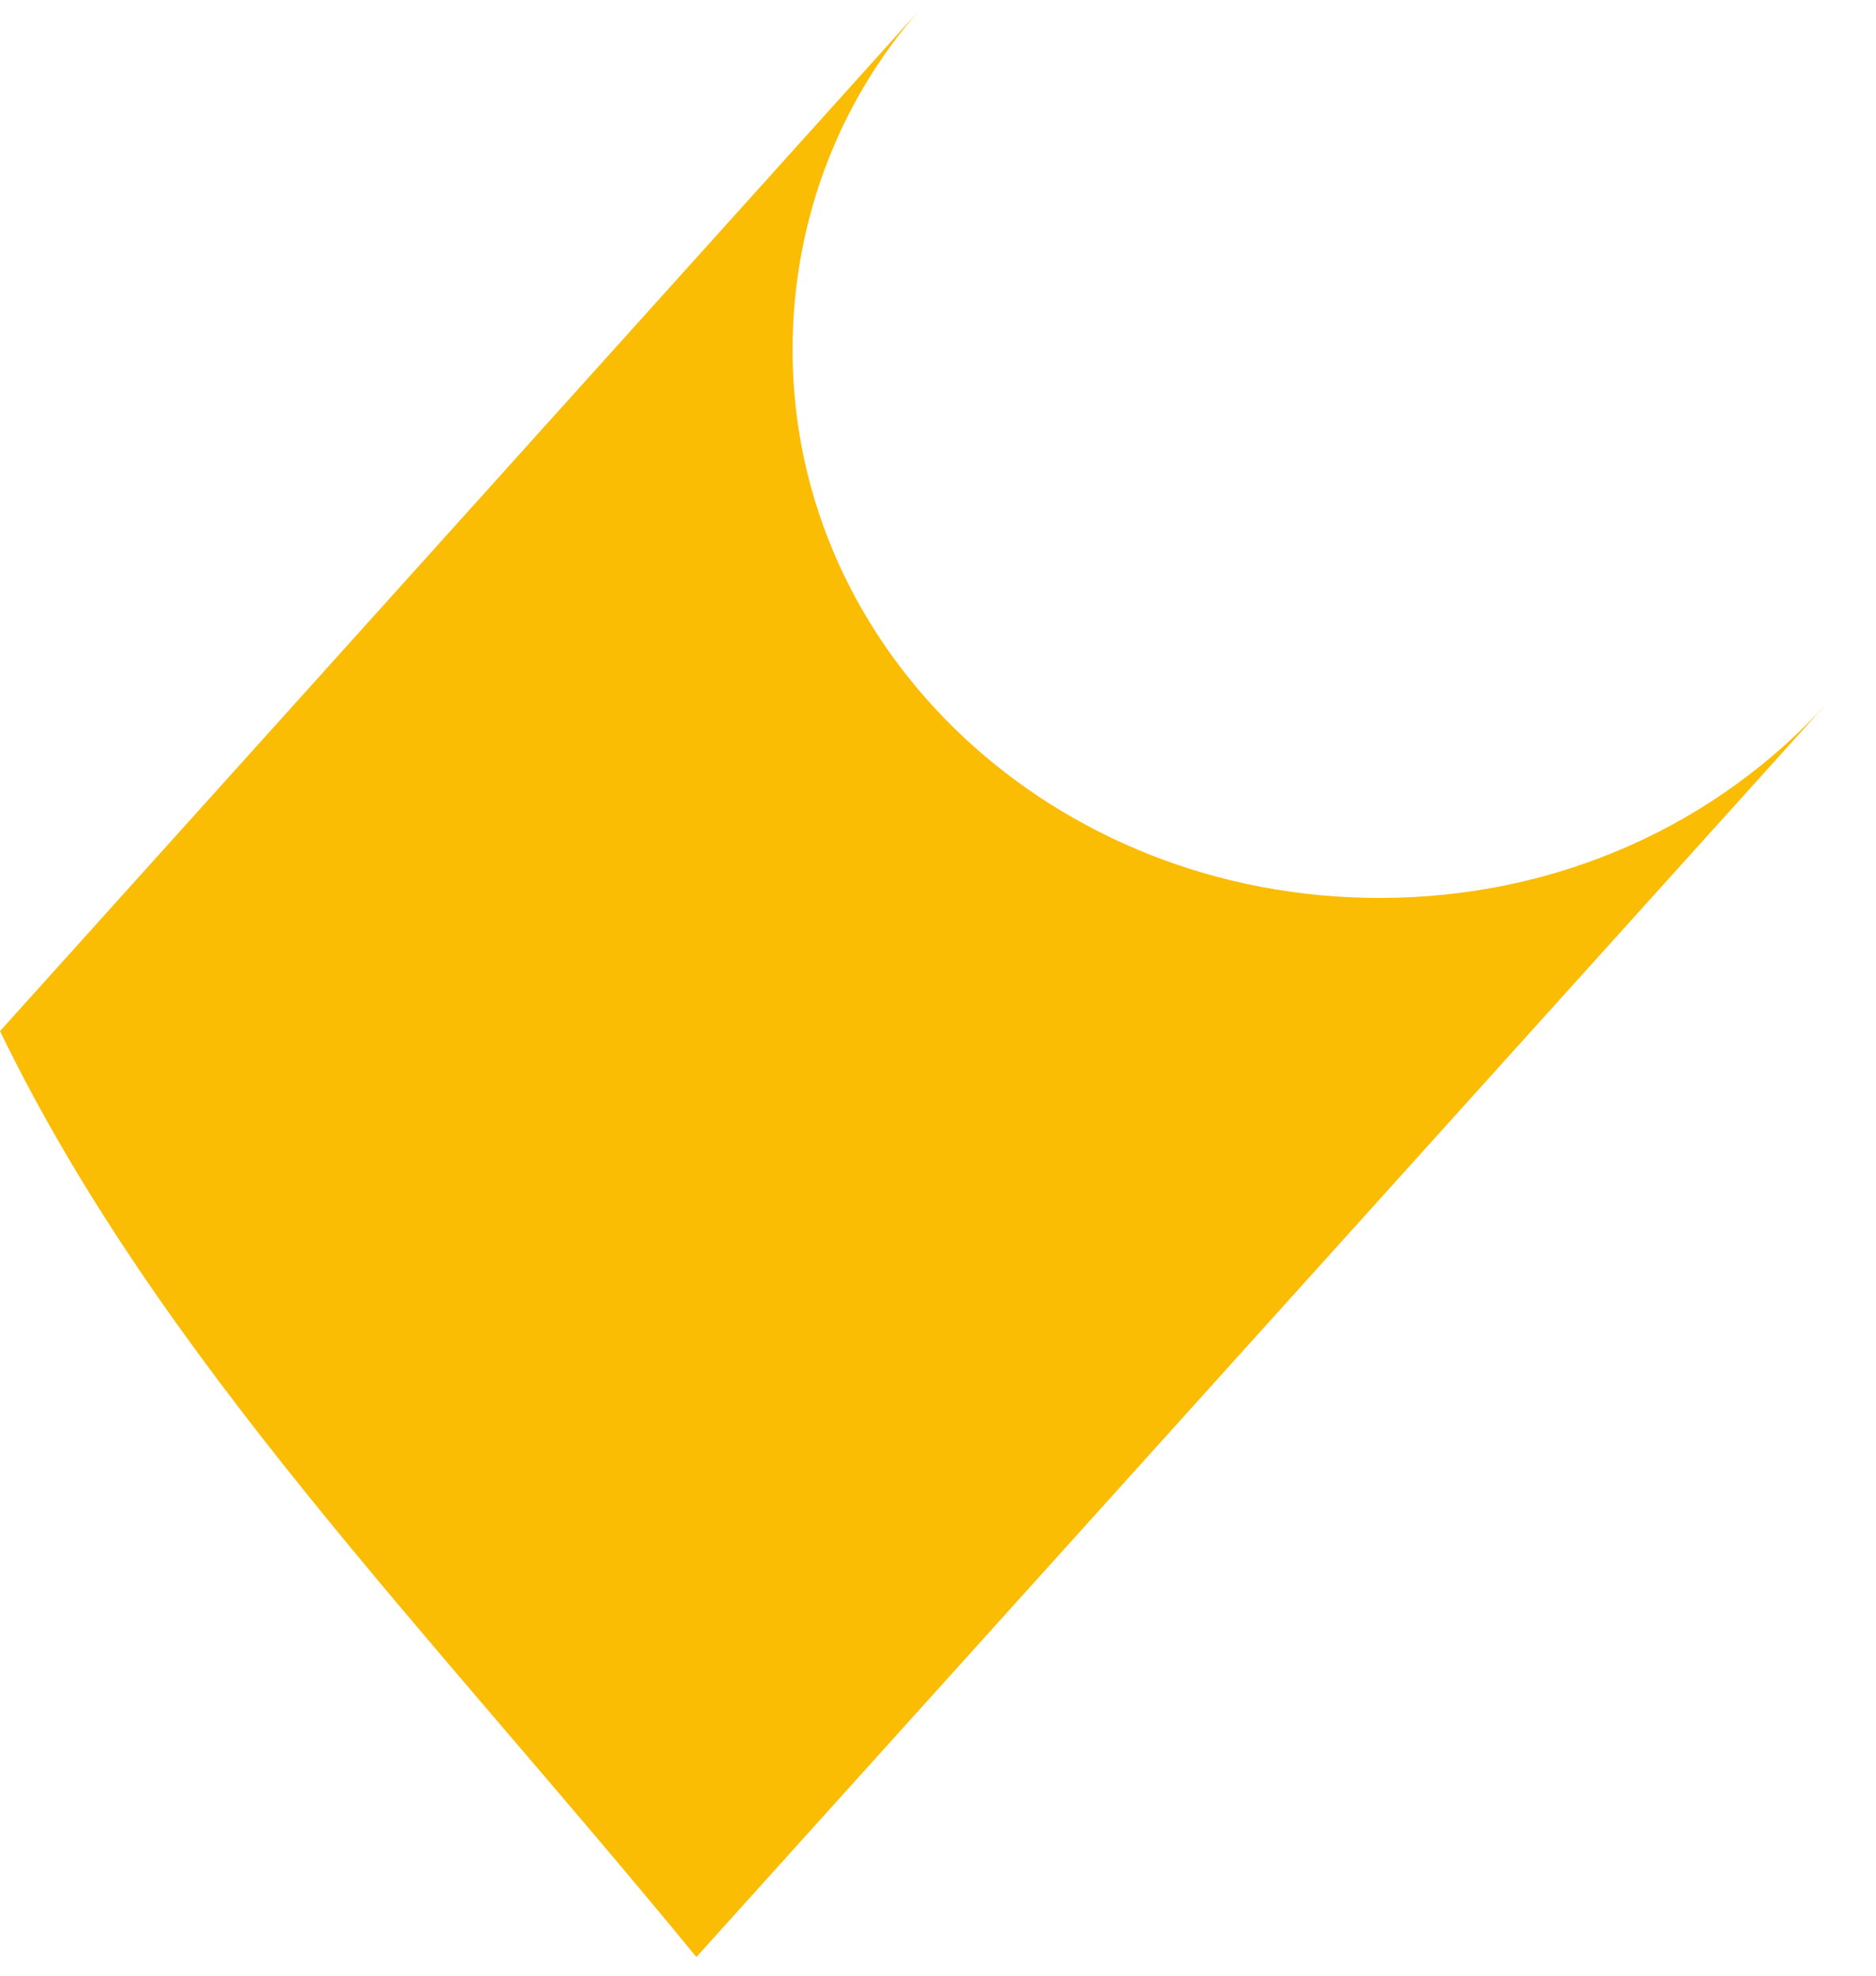
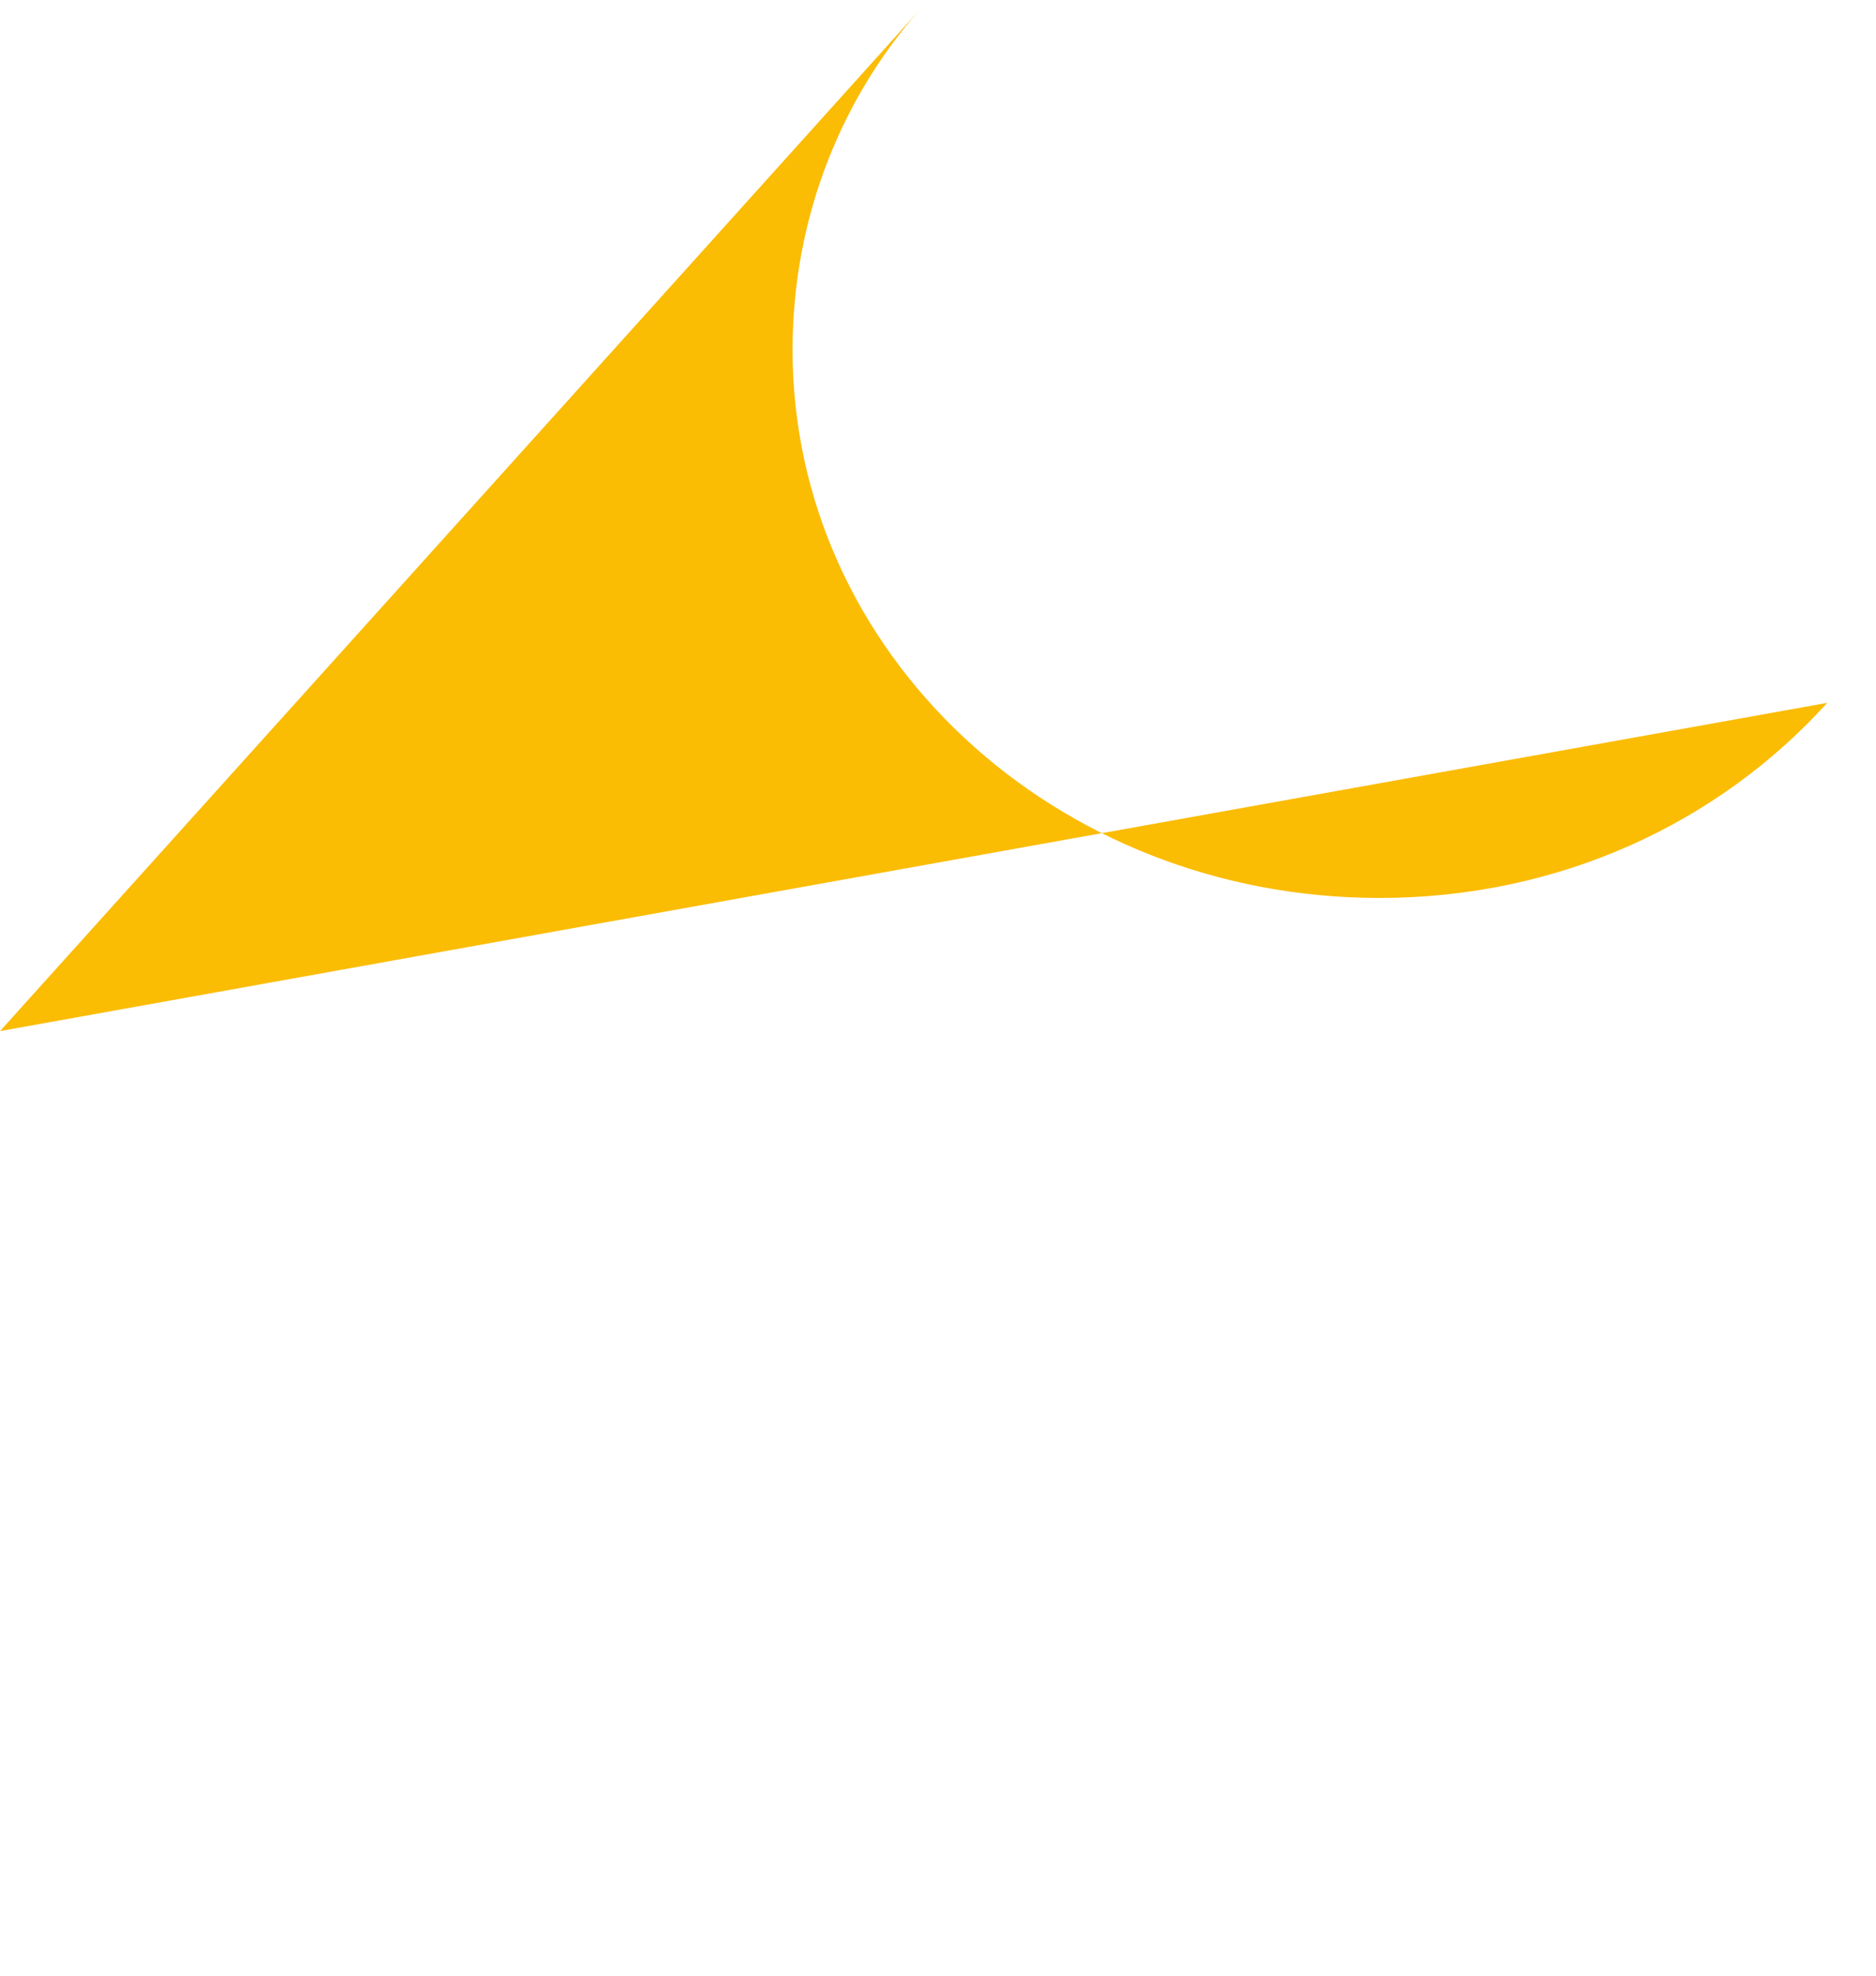
<svg xmlns="http://www.w3.org/2000/svg" fill="none" height="100%" overflow="visible" preserveAspectRatio="none" style="display: block;" viewBox="0 0 19 20" width="100%">
-   <path d="M13.972 9.09C10.68 9.09 8.027 6.614 8.027 3.542C8.027 2.194 8.531 0.94 9.404 0L0 10.438C1.612 13.761 4.299 16.456 7.053 19.811L18.506 7.115C17.398 8.338 15.786 9.09 13.972 9.09Z" fill="#FBBC04" id="Vector" />
+   <path d="M13.972 9.09C10.68 9.09 8.027 6.614 8.027 3.542C8.027 2.194 8.531 0.94 9.404 0L0 10.438L18.506 7.115C17.398 8.338 15.786 9.09 13.972 9.09Z" fill="#FBBC04" id="Vector" />
</svg>